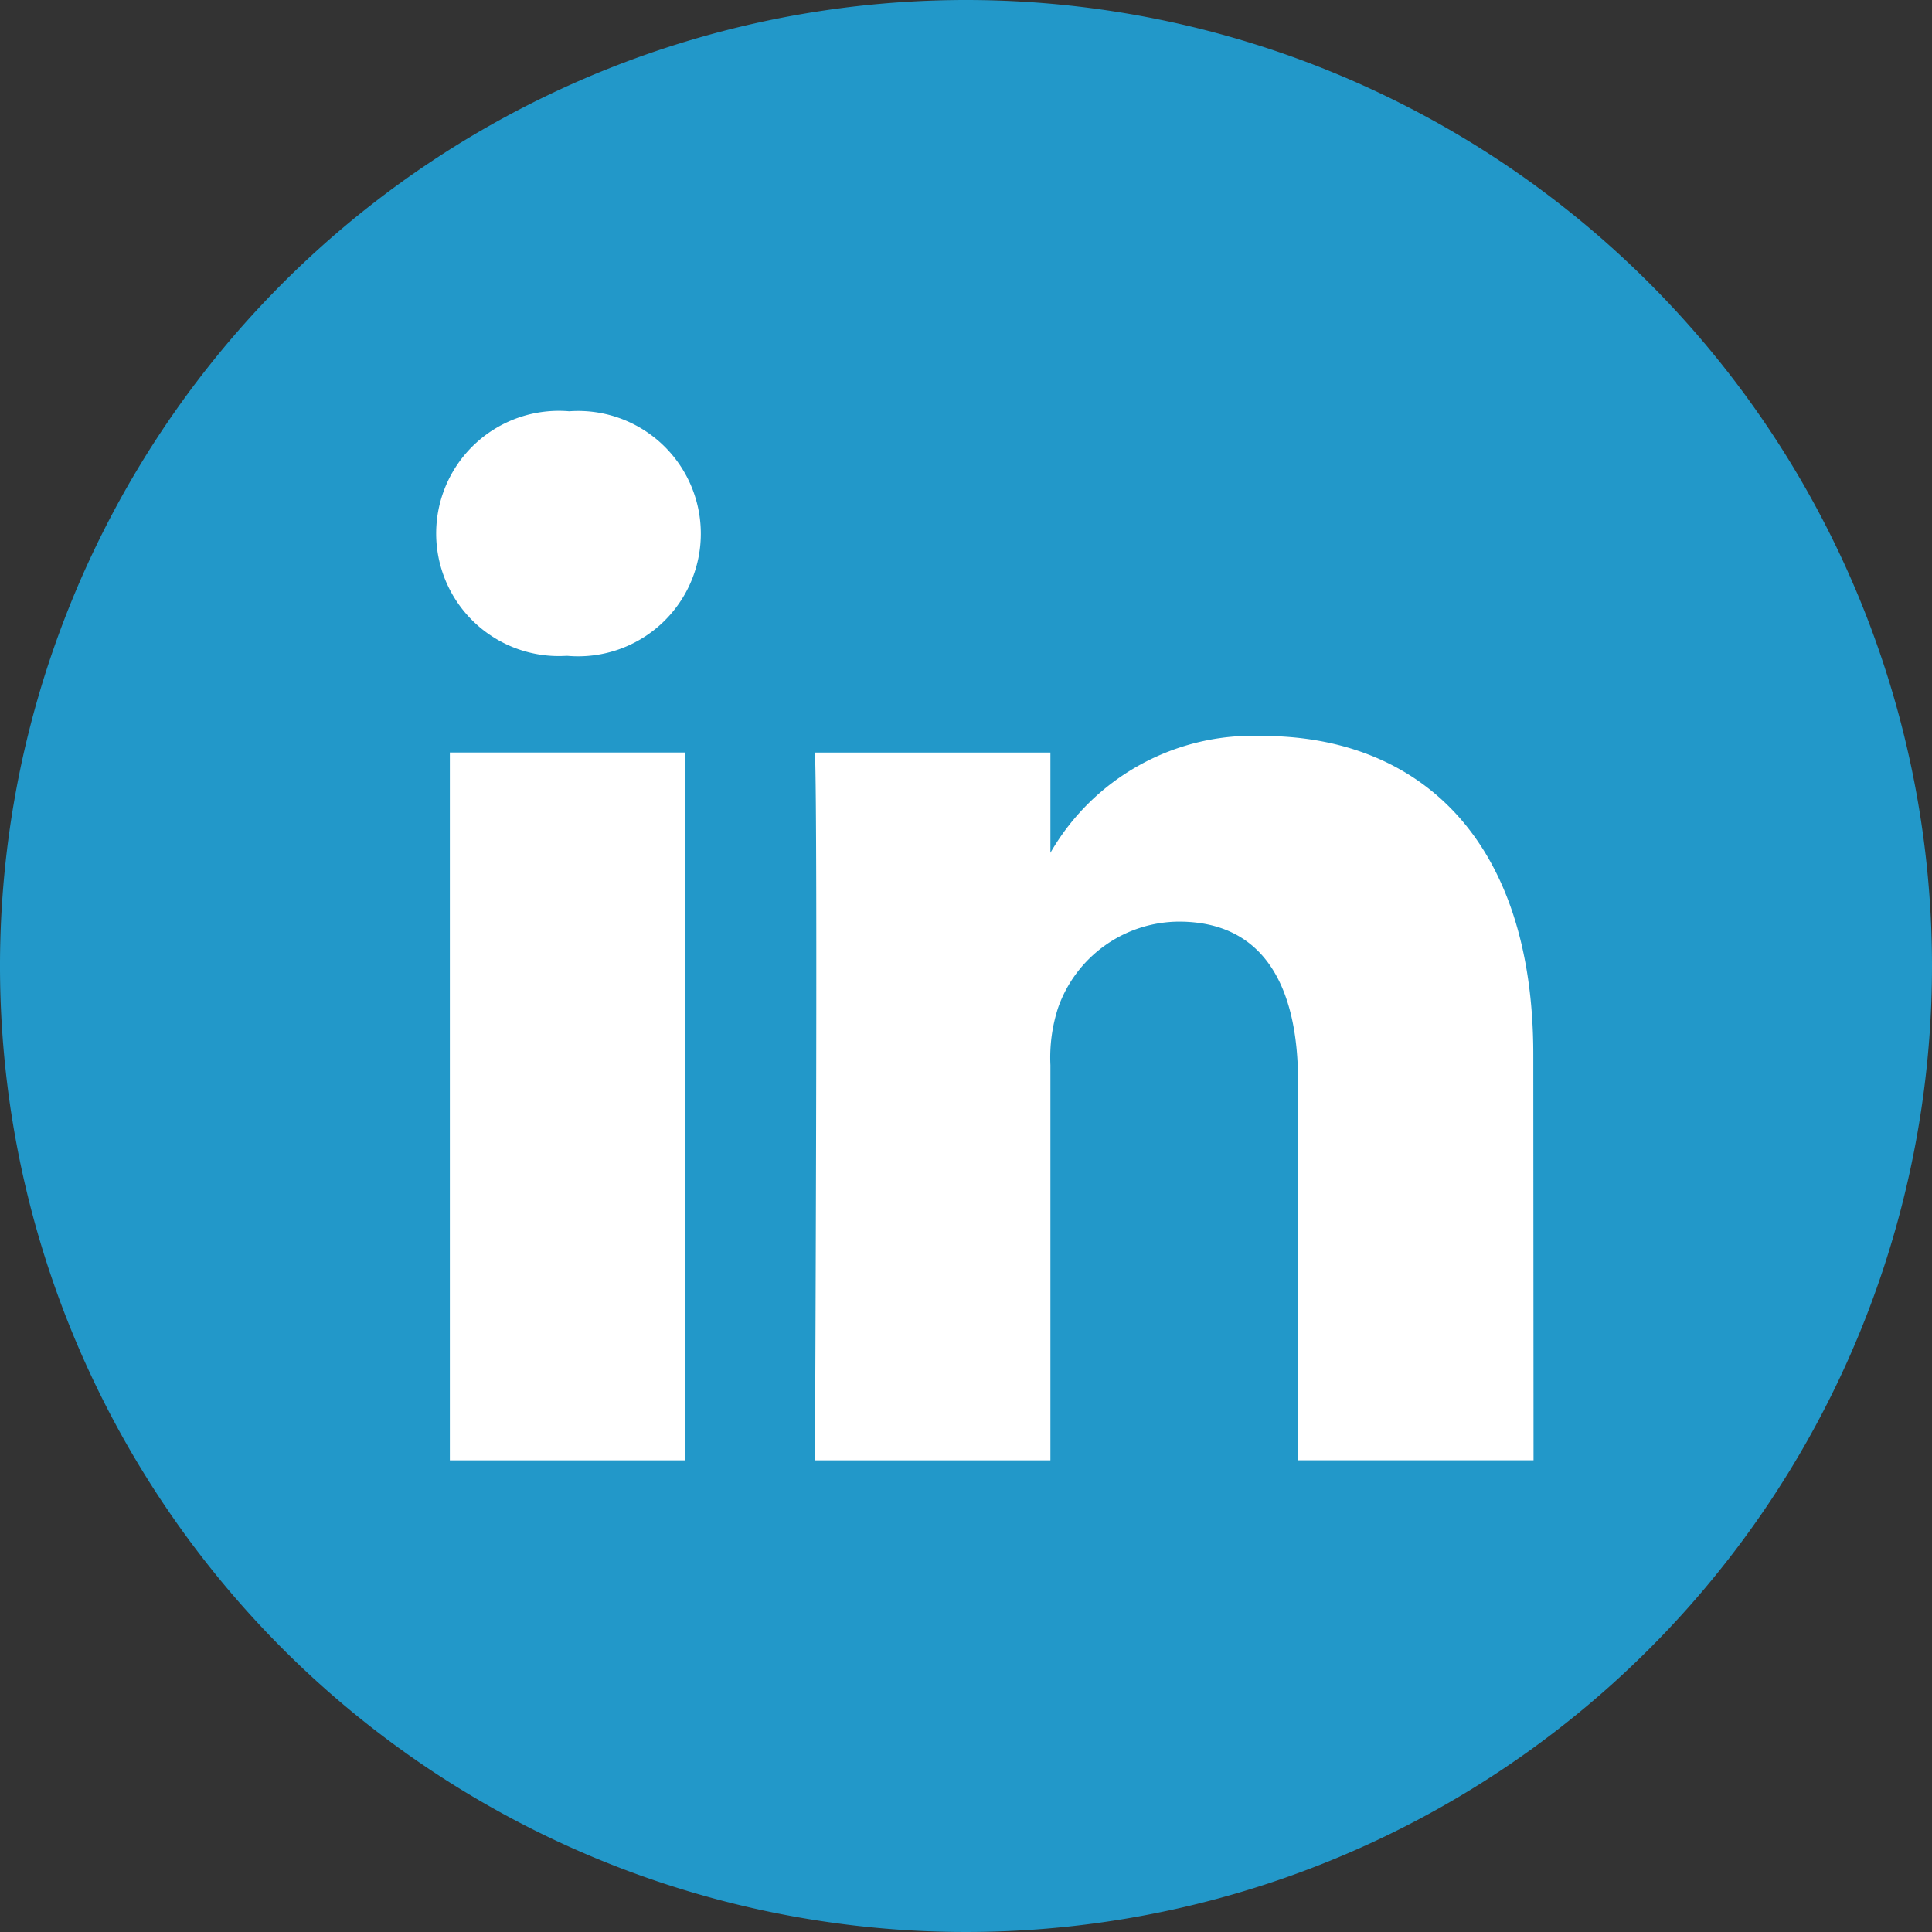
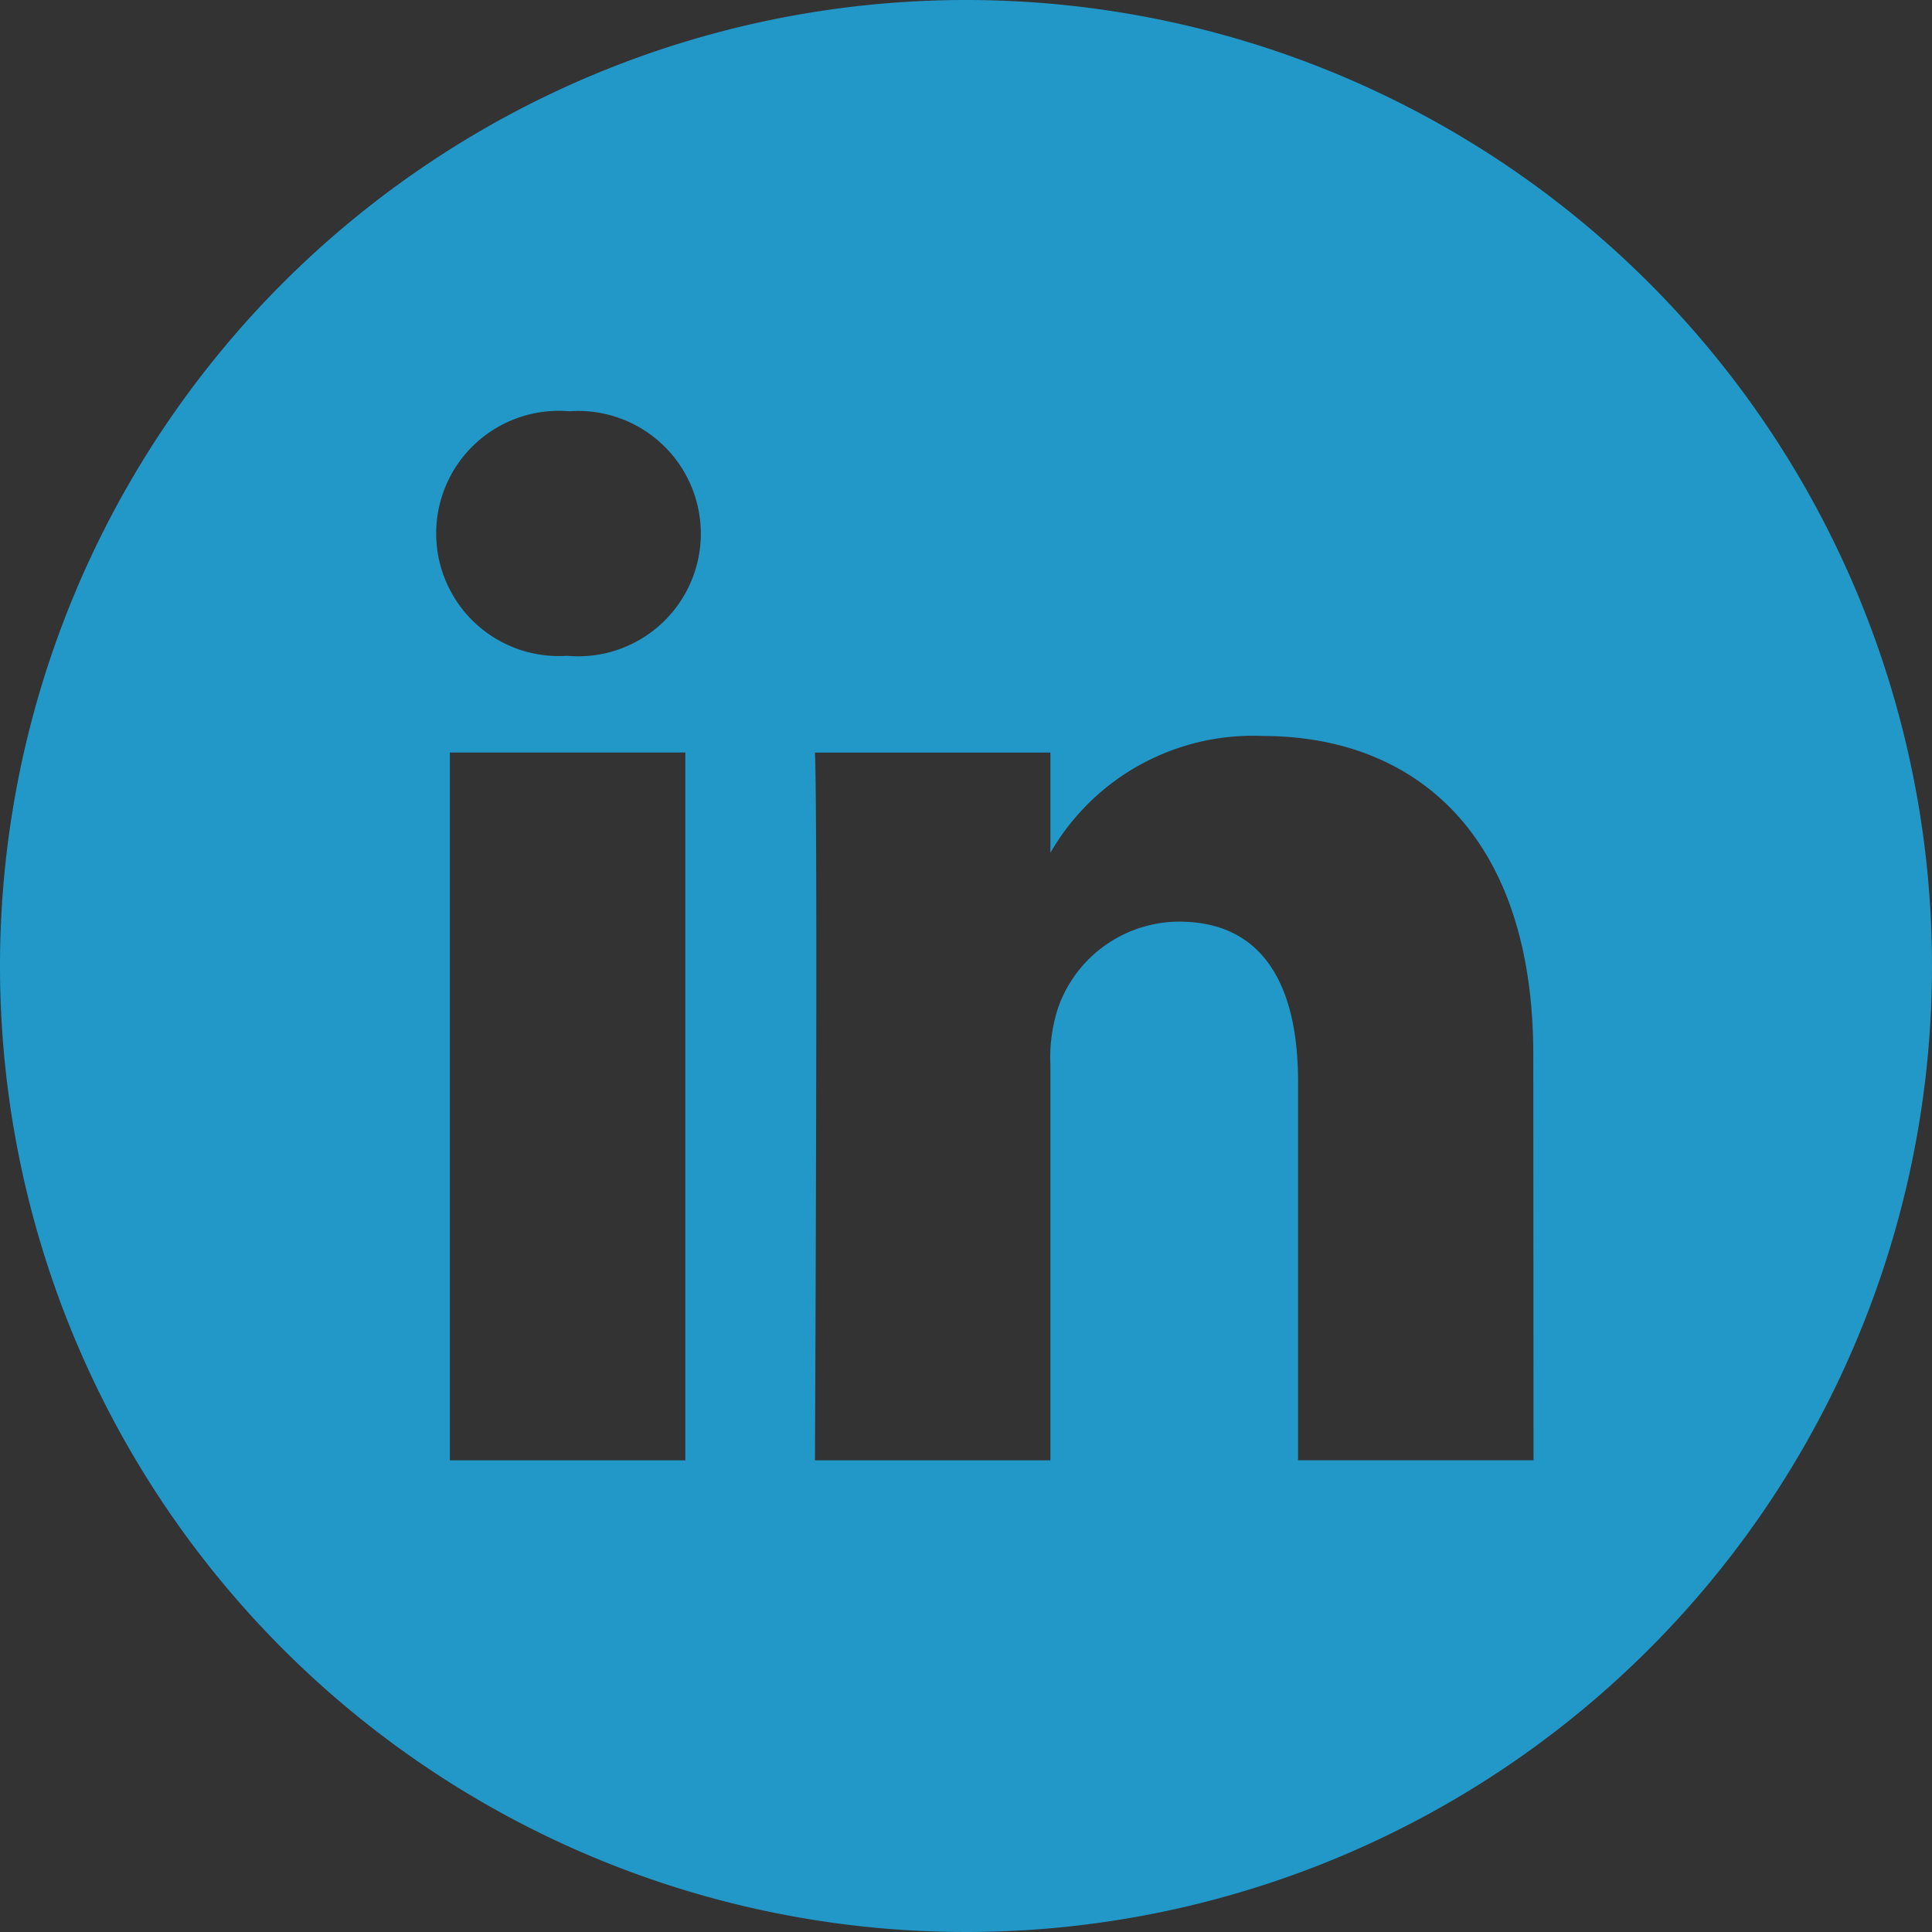
<svg xmlns="http://www.w3.org/2000/svg" width="32" height="32" viewBox="0 0 32 32">
  <rect x="0" y="0" width="32" height="32" fill="#333333" stroke="none" />
  <g transform="translate(-1330.8 661)">
-     <circle cx="14" cy="14" r="14" transform="translate(1332.8 -659)" fill="#fff" />
    <path d="M16,0A16,16,0,1,0,32,16,16,16,0,0,0,16,0ZM11.351,24.188h-3.9V12.464h3.9ZM9.4,10.863H9.377a2.031,2.031,0,1,1,.051-4.051A2.032,2.032,0,1,1,9.4,10.863Zm16,13.324h-3.9V17.916c0-1.576-.564-2.651-1.974-2.651a2.133,2.133,0,0,0-2,1.425,2.668,2.668,0,0,0-.128.951v6.547h-3.9s.051-10.624,0-11.723h3.9v1.66a3.869,3.869,0,0,1,3.512-1.935c2.564,0,4.486,1.676,4.486,5.276Zm0,0" transform="translate(1330.8 -661)" fill="#2298c9" />
  </g>
</svg>